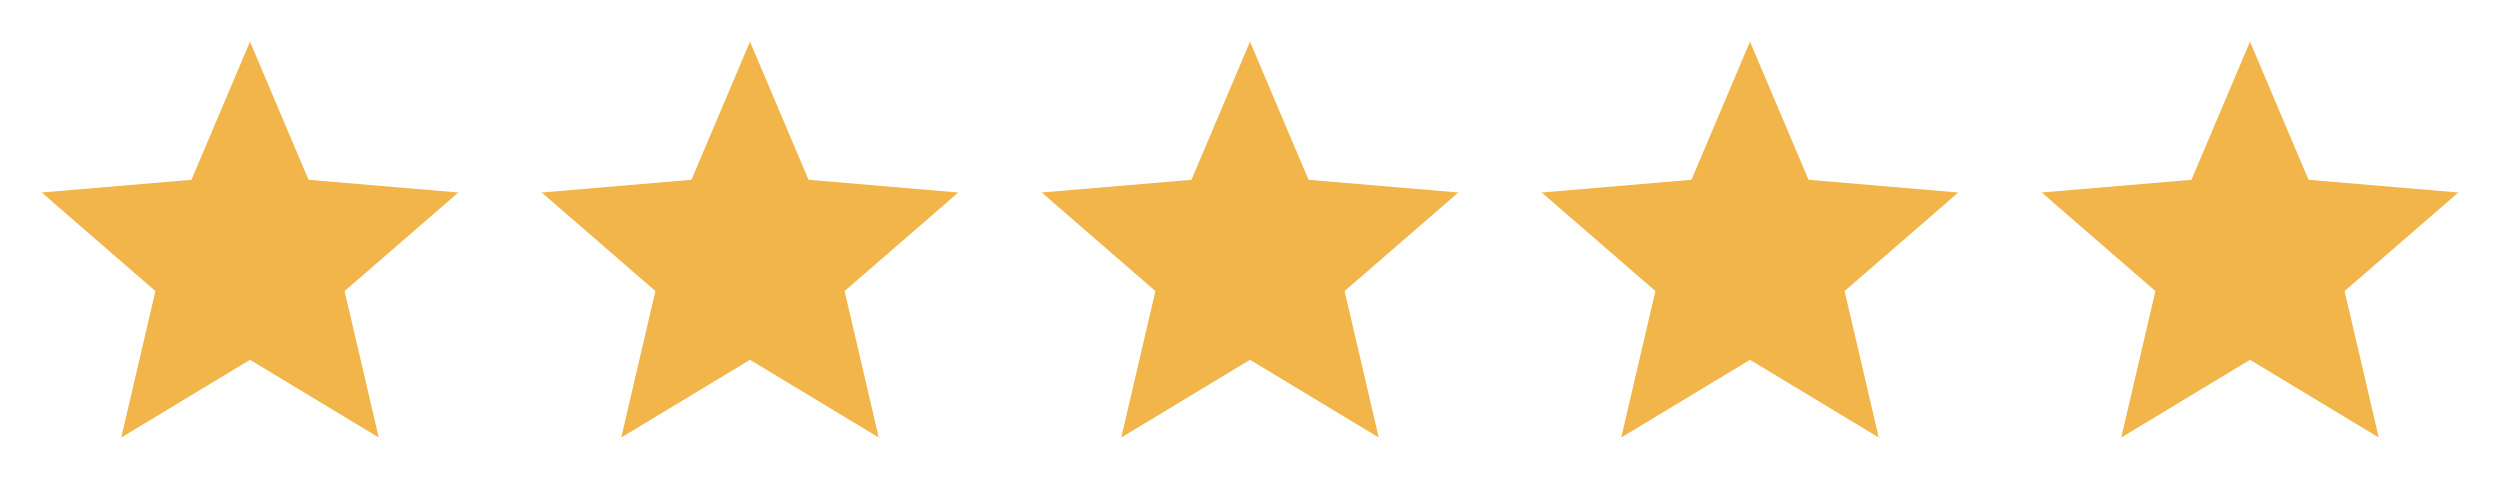
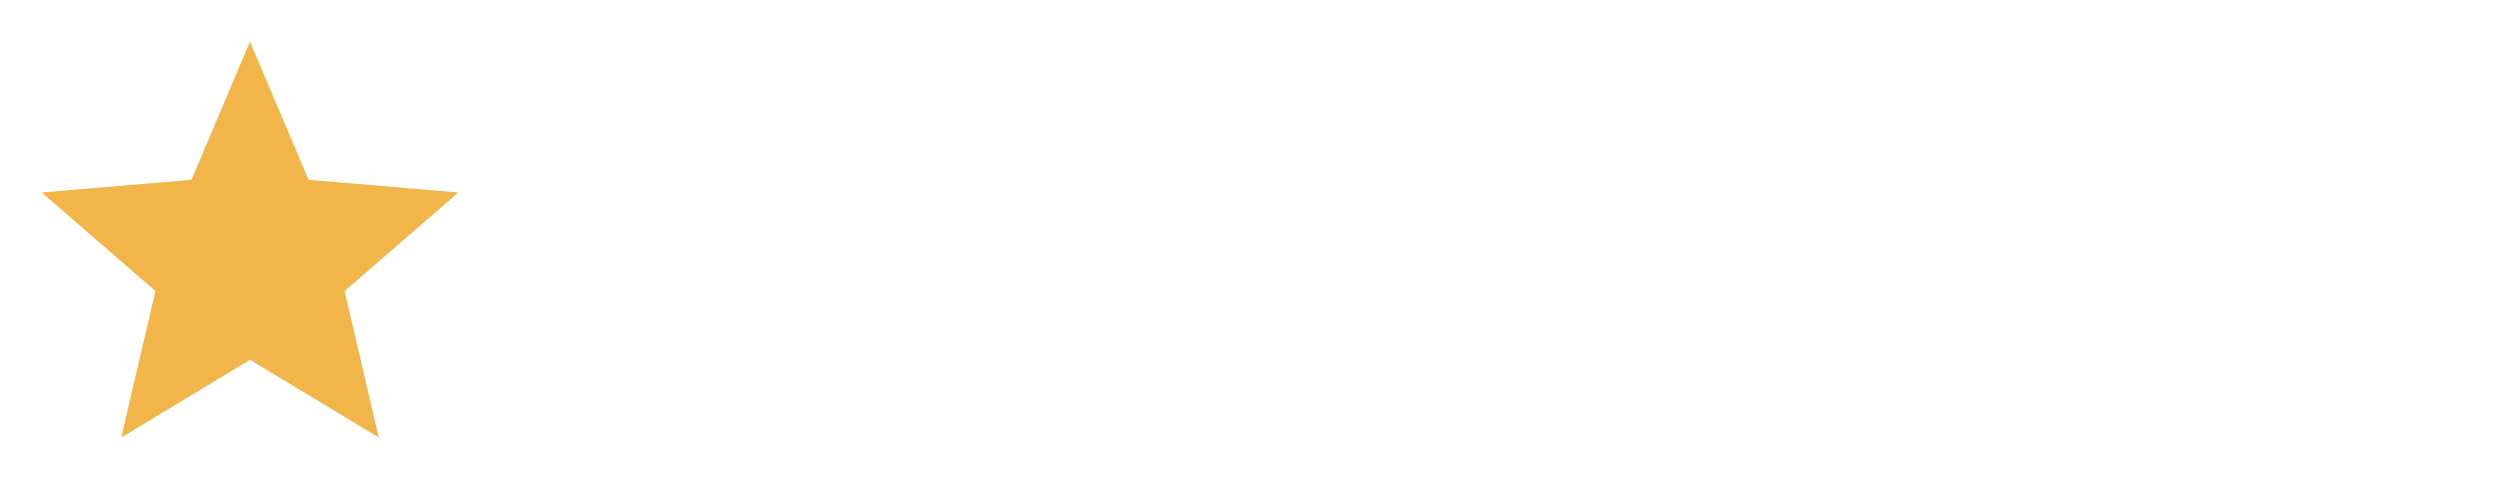
<svg xmlns="http://www.w3.org/2000/svg" width="120" height="24" viewBox="0 0 120 24" fill="none">
  <g clip-path="url(#clip0_16_5442)">
    <path d="M12 17.27L18.18 21L16.54 13.97L22 9.24L14.81 8.63L12 2L9.19 8.63L2 9.24L7.46 13.97L5.82 21L12 17.27Z" fill="#F1B54A" />
  </g>
  <g clip-path="url(#clip1_16_5442)">
-     <path d="M36 17.27L42.18 21L40.54 13.97L46 9.24L38.81 8.63L36 2L33.19 8.63L26 9.24L31.46 13.97L29.82 21L36 17.27Z" fill="#F1B54A" />
+     <path d="M36 17.27L42.18 21L40.54 13.97L46 9.24L38.81 8.63L36 2L33.19 8.63L26 9.24L31.46 13.97L29.82 21Z" fill="#F1B54A" />
  </g>
  <g clip-path="url(#clip2_16_5442)">
-     <path d="M60 17.27L66.18 21L64.54 13.97L70 9.24L62.81 8.63L60 2L57.19 8.63L50 9.24L55.46 13.97L53.82 21L60 17.27Z" fill="#F1B54A" />
-   </g>
+     </g>
  <g clip-path="url(#clip3_16_5442)">
-     <path d="M84 17.27L90.18 21L88.54 13.97L94 9.24L86.81 8.63L84 2L81.19 8.63L74 9.24L79.46 13.97L77.82 21L84 17.27Z" fill="#F1B54A" />
-   </g>
+     </g>
  <g clip-path="url(#clip4_16_5442)">
    <path d="M108 17.27L114.18 21L112.54 13.97L118 9.24L110.81 8.63L108 2L105.19 8.63L98 9.24L103.46 13.97L101.82 21L108 17.27Z" fill="#F1B54A" />
  </g>
  <defs>
    <clipPath id="clip0_16_5442">
      <rect width="24" height="24" fill="white" />
    </clipPath>
    <clipPath id="clip1_16_5442">
-       <rect width="24" height="24" fill="white" transform="translate(24)" />
-     </clipPath>
+       </clipPath>
    <clipPath id="clip2_16_5442">
-       <rect width="24" height="24" fill="white" transform="translate(48)" />
-     </clipPath>
+       </clipPath>
    <clipPath id="clip3_16_5442">
      <rect width="24" height="24" fill="white" transform="translate(72)" />
    </clipPath>
    <clipPath id="clip4_16_5442">
-       <rect width="24" height="24" fill="white" transform="translate(96)" />
-     </clipPath>
+       </clipPath>
  </defs>
</svg>